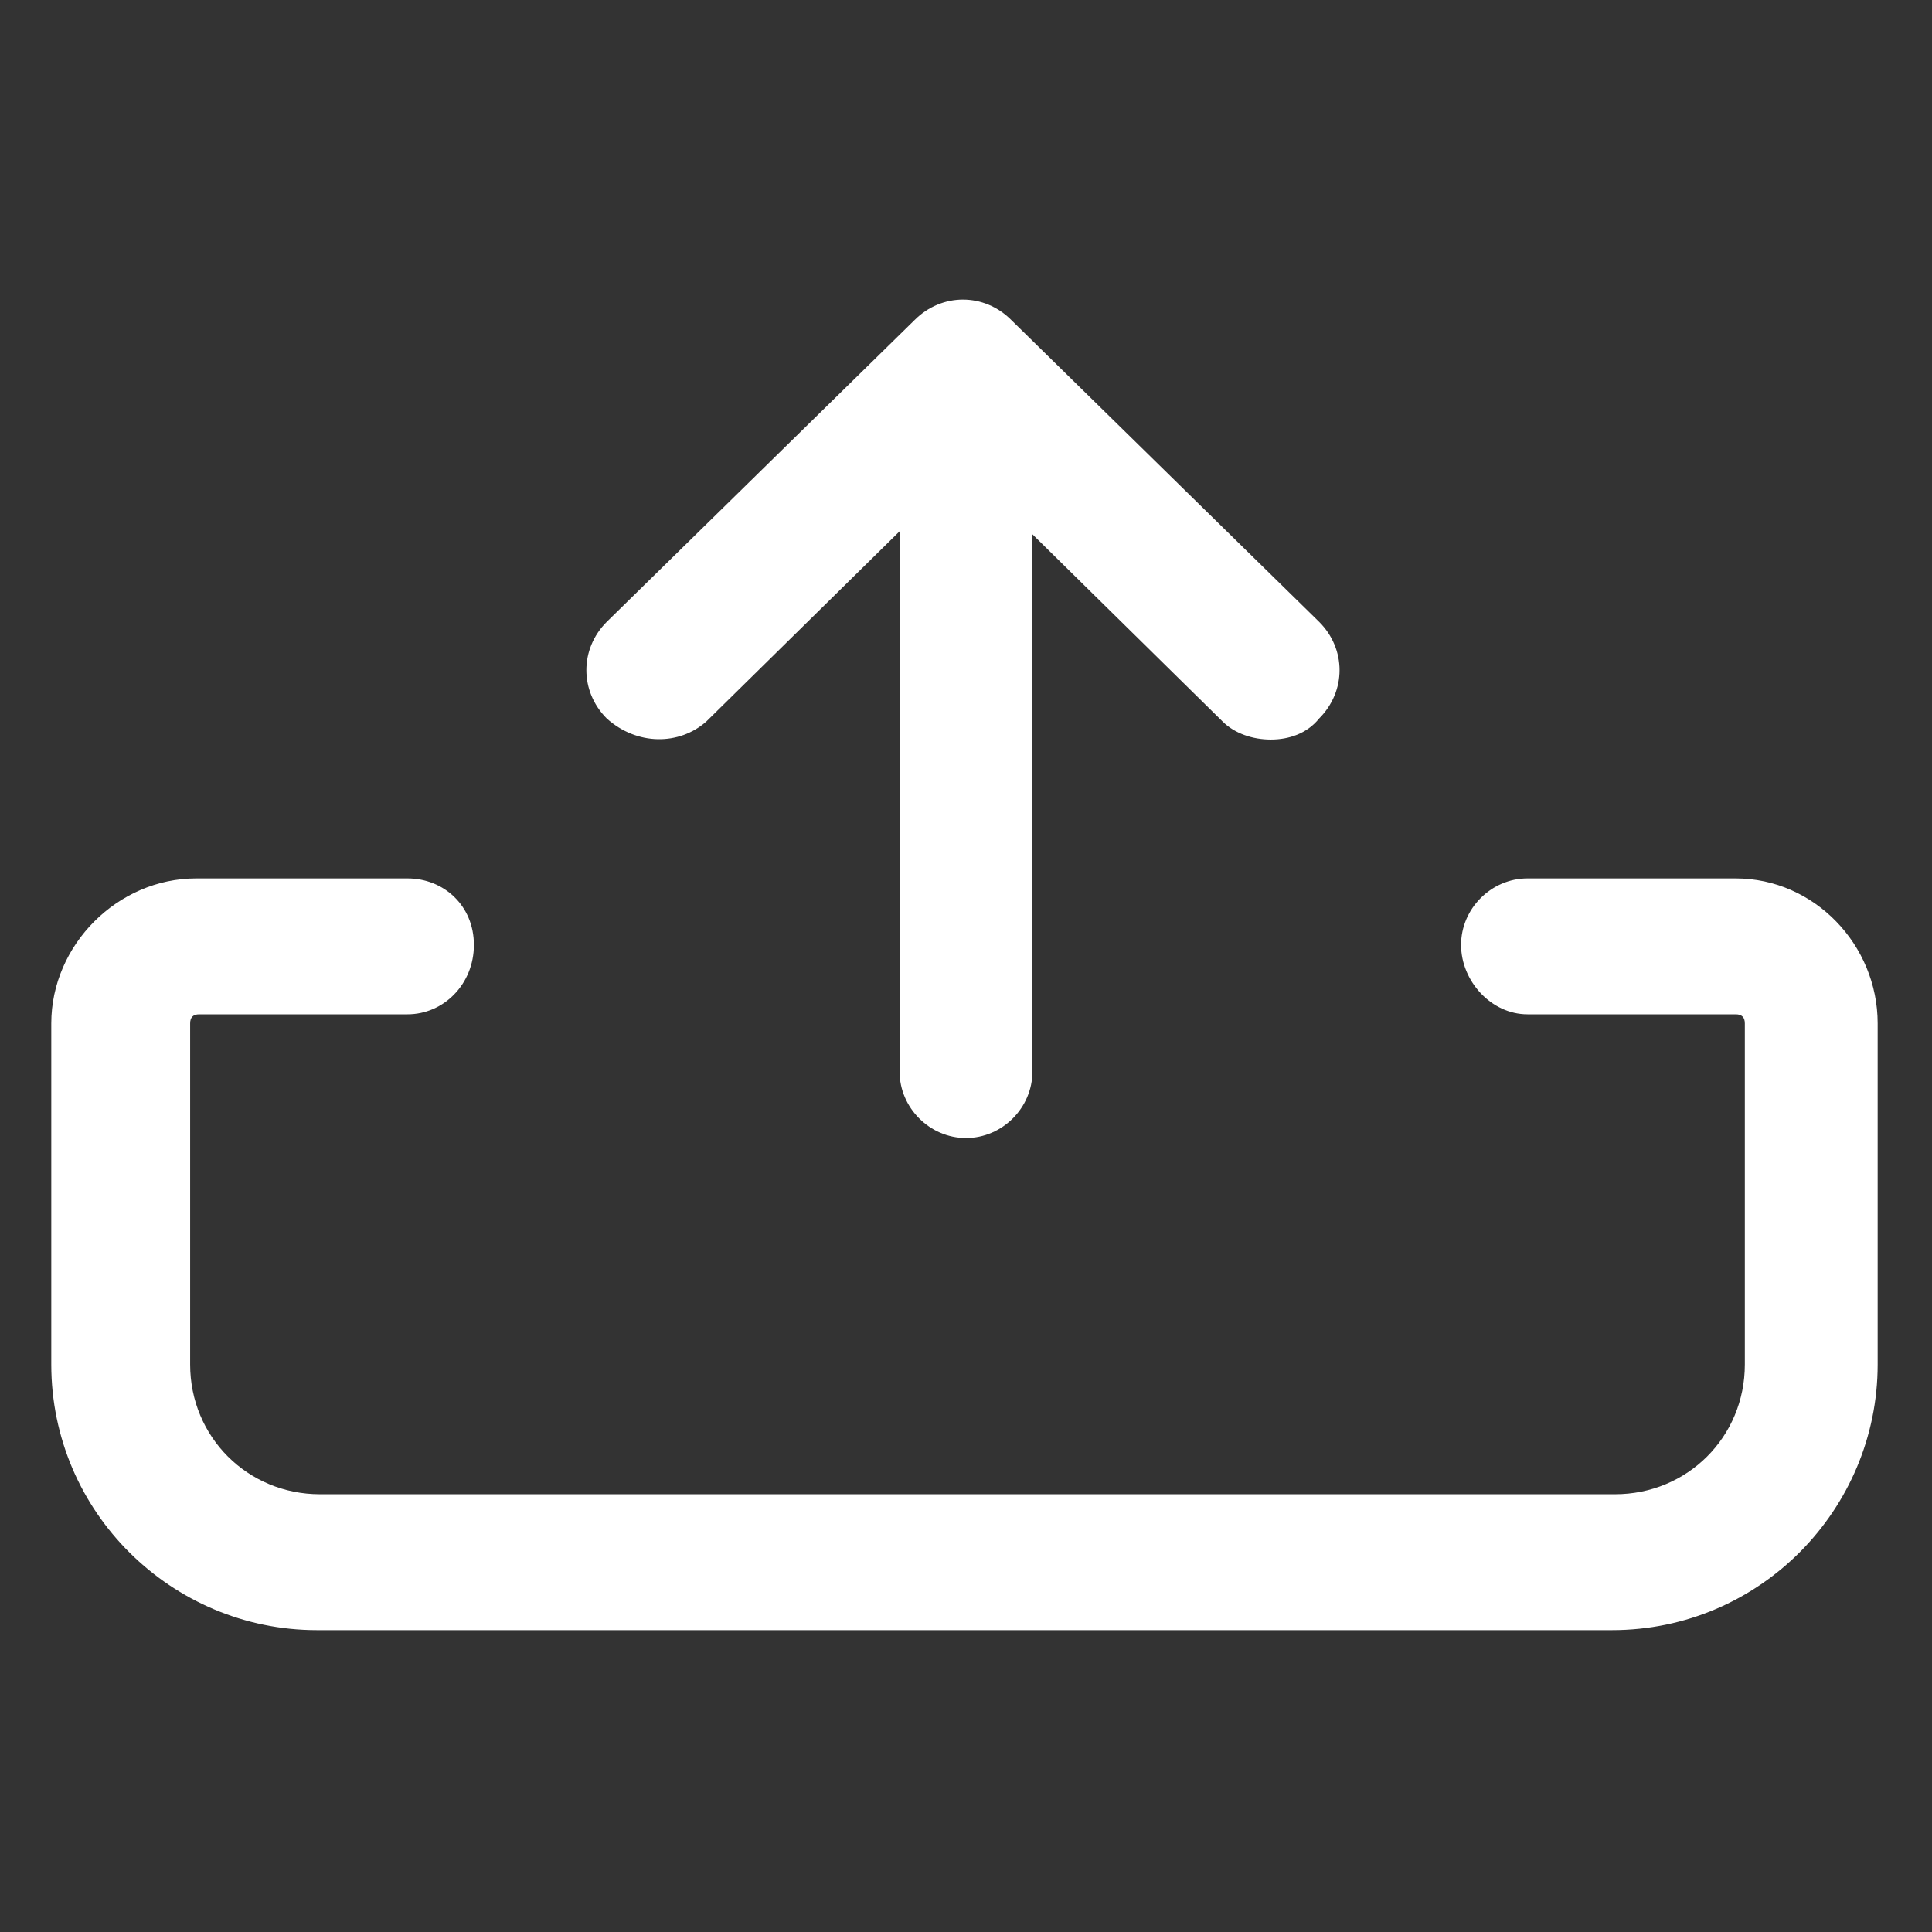
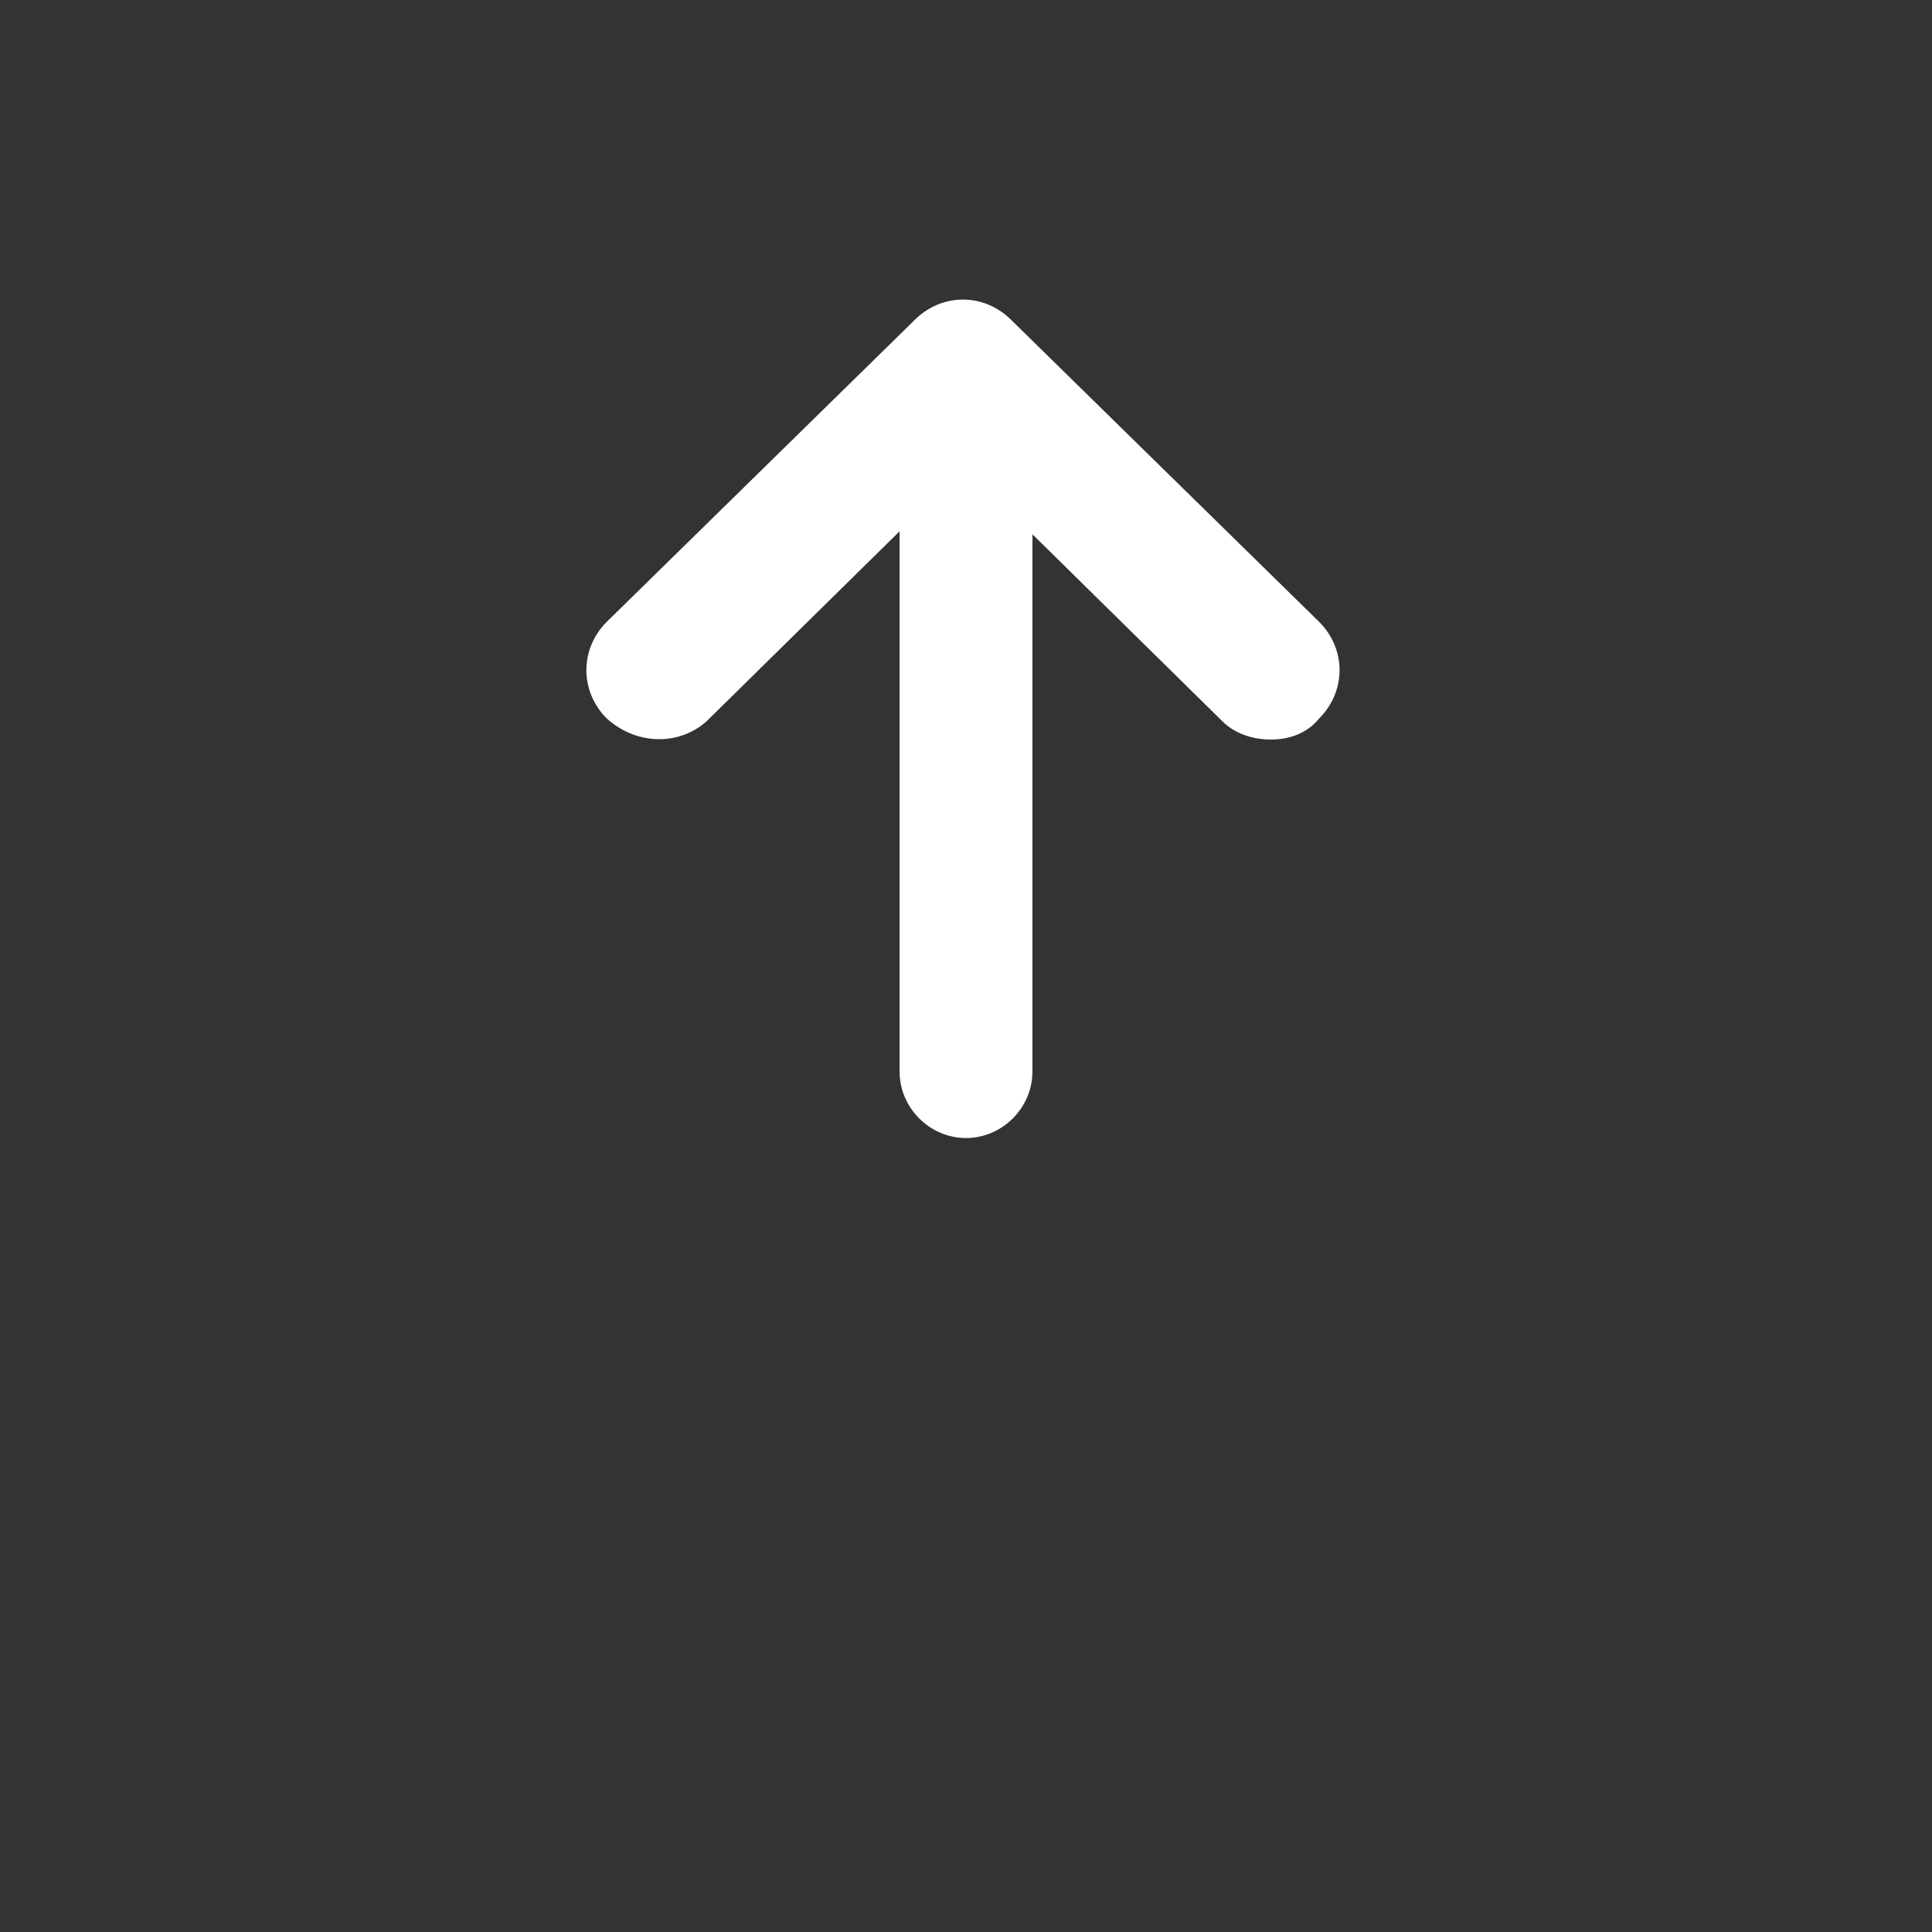
<svg xmlns="http://www.w3.org/2000/svg" width="24" height="24" viewBox="0 0 24 24" fill="none">
  <rect x="0" y="0" width="24" height="24" fill="#333333" stroke="none" />
-   <path d="M21.562 10.912H18.975C18.525 10.912 18.15 11.287 18.15 11.738C18.15 12.188 18.525 12.6 18.975 12.6H21.562C21.637 12.6 21.675 12.637 21.675 12.713V16.95C21.675 17.85 20.962 18.562 20.062 18.562H3.975C3.075 18.562 2.362 17.85 2.362 16.95V12.713C2.362 12.637 2.4 12.6 2.475 12.6H5.062C5.512 12.6 5.887 12.225 5.887 11.738C5.887 11.25 5.512 10.912 5.062 10.912H2.437C1.462 10.912 0.637 11.738 0.637 12.713V16.95C0.637 18.788 2.137 20.25 3.937 20.25H20.025C21.863 20.25 23.325 18.75 23.325 16.95V12.713C23.325 11.738 22.538 10.912 21.562 10.912Z" fill="white" />
-   <path d="M8.775 8.962L11.175 6.6V13.312C11.175 13.762 11.55 14.137 12 14.137C12.45 14.137 12.825 13.762 12.825 13.312V6.637L15.187 8.962C15.337 9.112 15.562 9.187 15.787 9.187C16.012 9.187 16.237 9.112 16.387 8.925C16.725 8.587 16.725 8.062 16.387 7.725L12.562 3.975C12.225 3.637 11.7 3.637 11.362 3.975L7.537 7.725C7.2 8.062 7.2 8.587 7.537 8.925C7.912 9.262 8.437 9.262 8.775 8.962Z" fill="white" />
+   <path d="M8.775 8.962L11.175 6.6V13.312C11.175 13.762 11.55 14.137 12 14.137C12.45 14.137 12.825 13.762 12.825 13.312V6.637L15.187 8.962C15.337 9.112 15.562 9.187 15.787 9.187C16.012 9.187 16.237 9.112 16.387 8.925C16.725 8.587 16.725 8.062 16.387 7.725L12.562 3.975C12.225 3.637 11.7 3.637 11.362 3.975L7.537 7.725C7.2 8.062 7.2 8.587 7.537 8.925C7.912 9.262 8.437 9.262 8.775 8.962" fill="white" />
</svg>